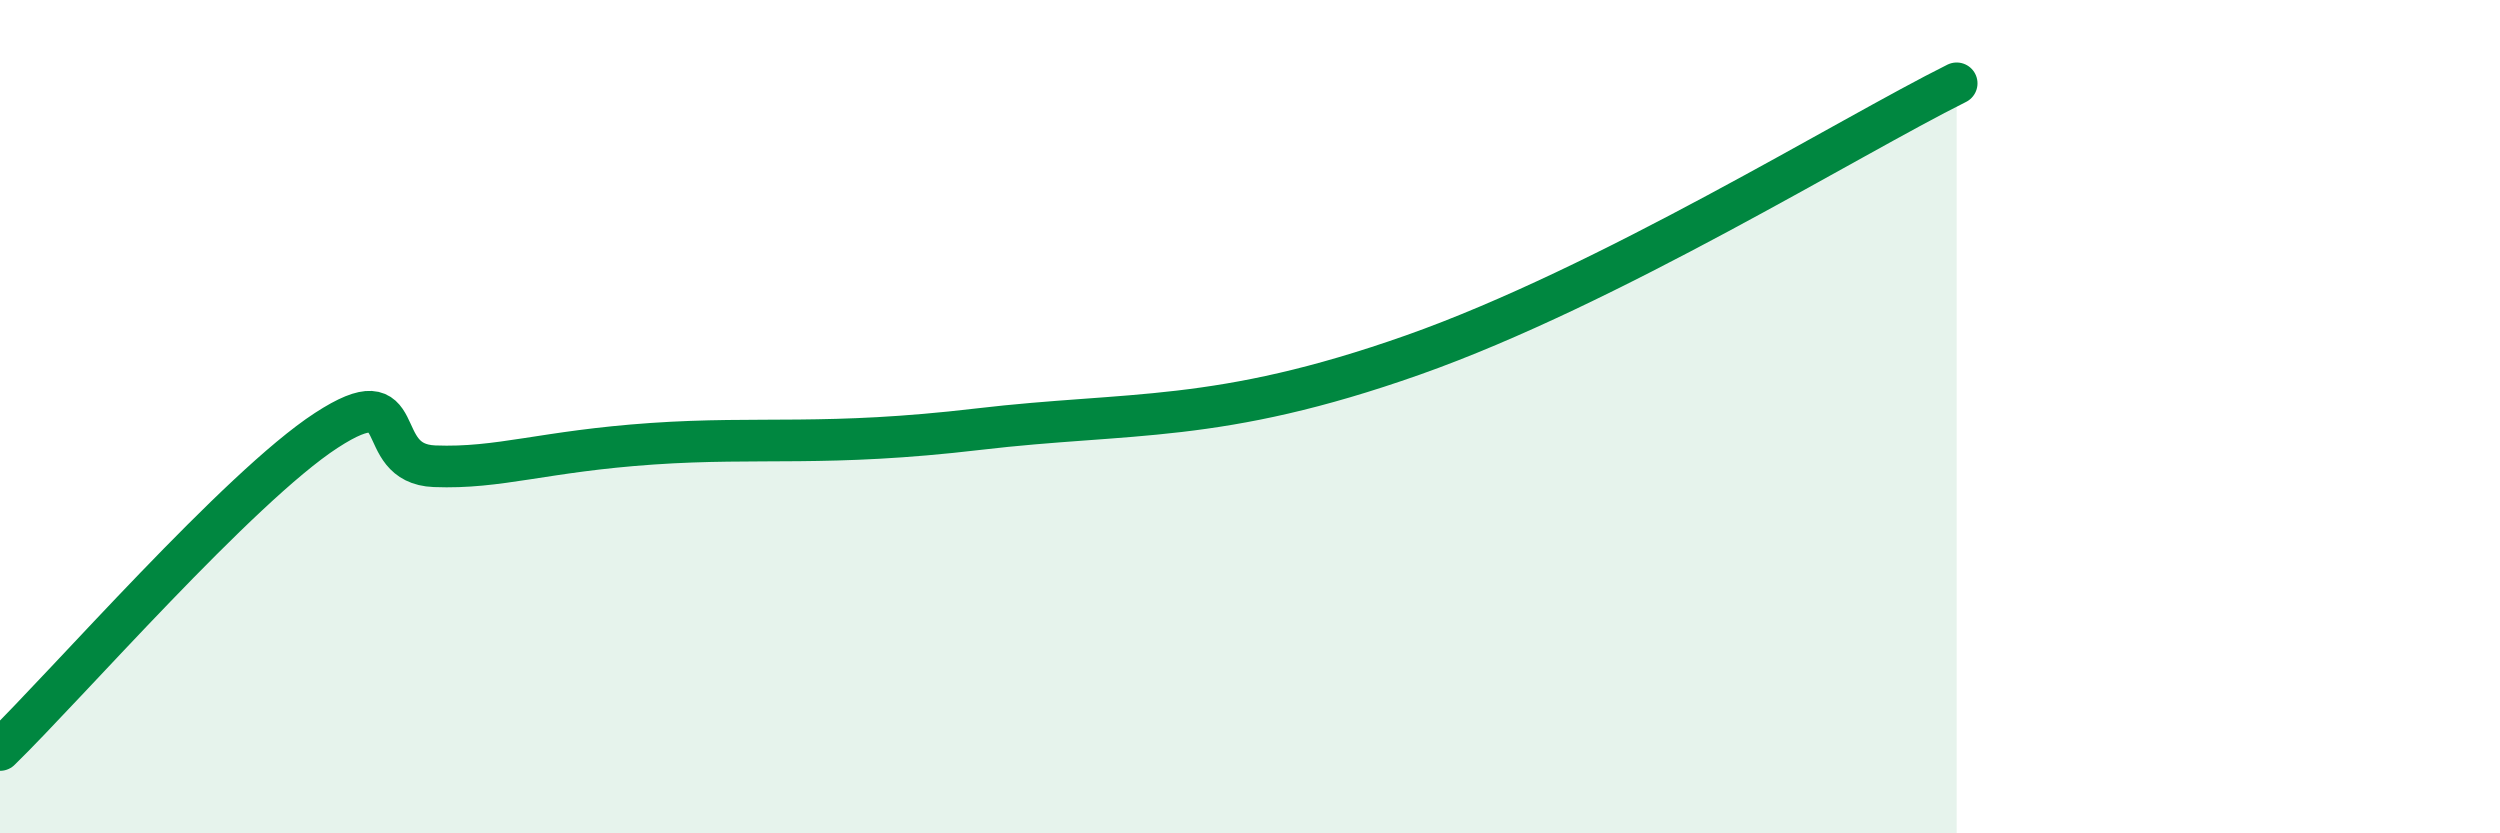
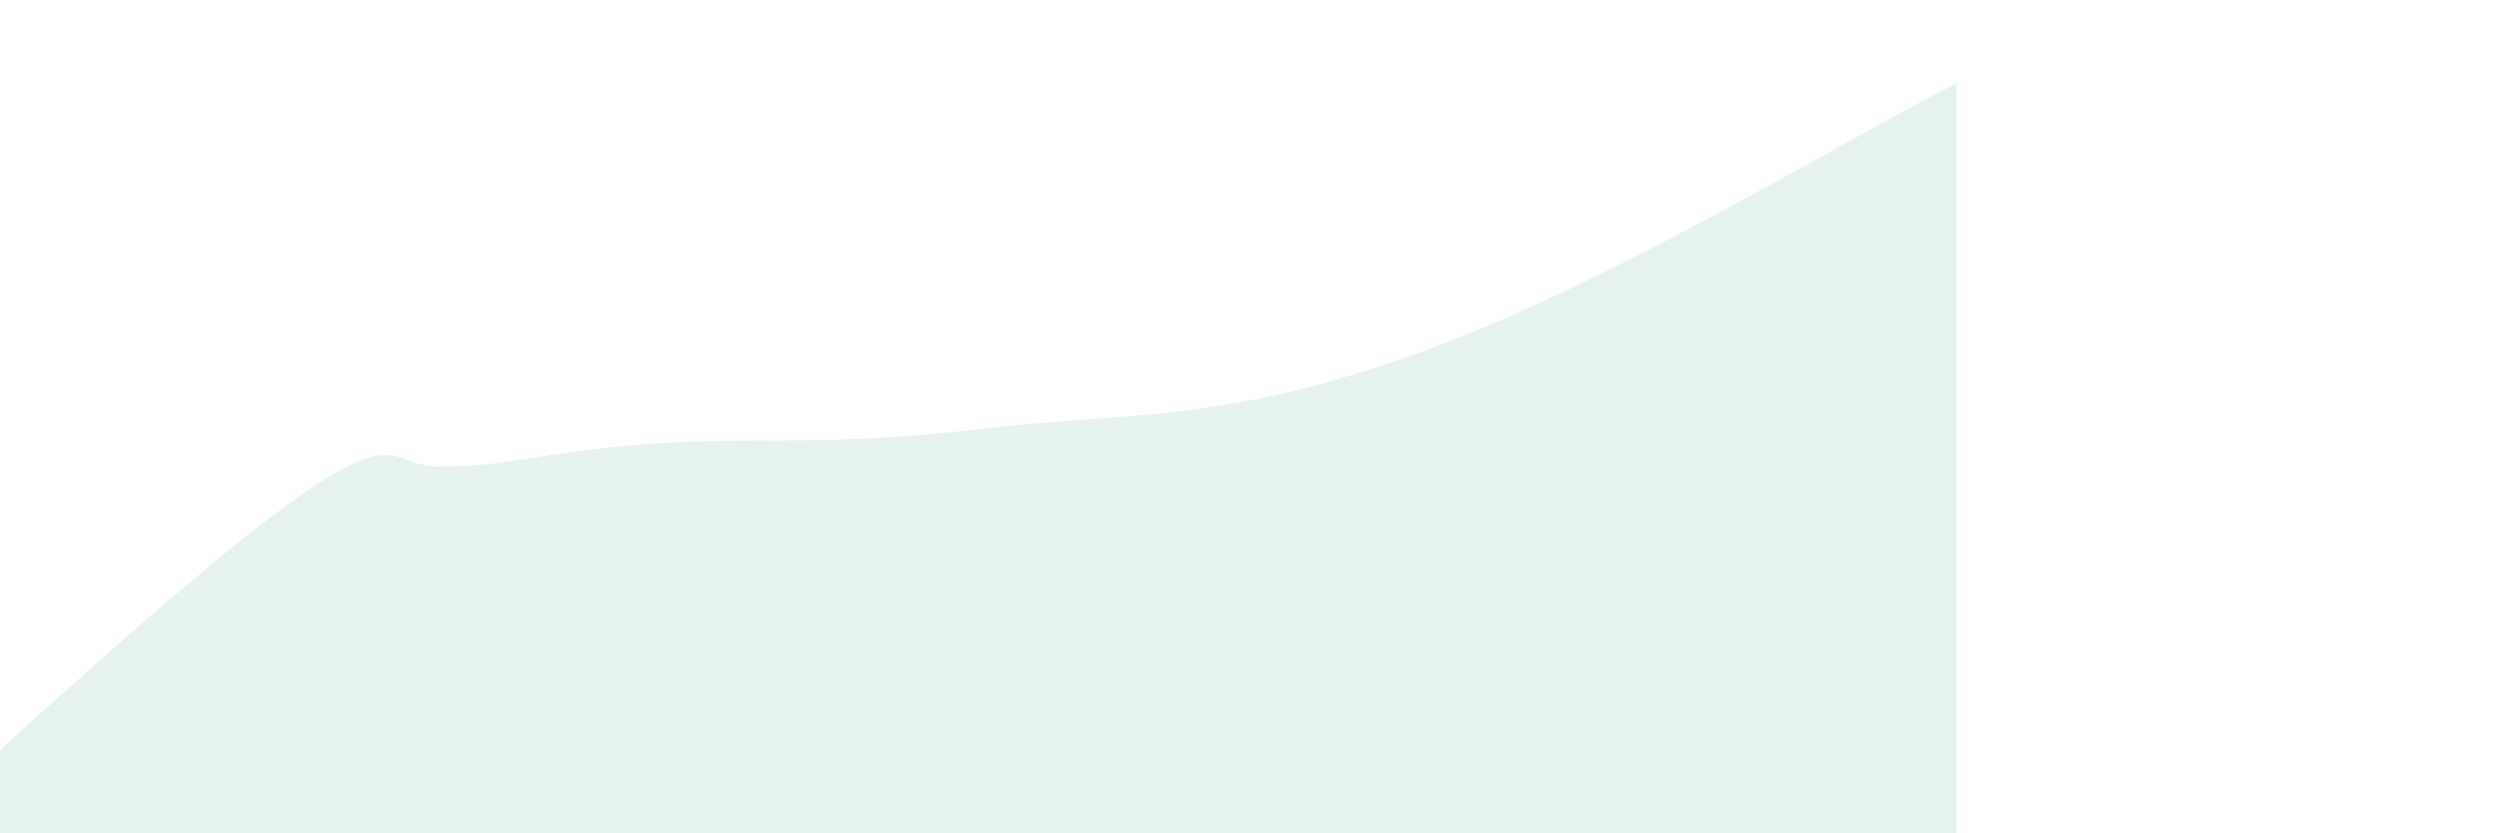
<svg xmlns="http://www.w3.org/2000/svg" width="60" height="20" viewBox="0 0 60 20">
-   <path d="M 0,18 C 1.57,16.47 5.74,11.69 7.83,10.33 C 9.92,8.97 8.87,11.13 10.43,11.19 C 11.99,11.25 13.04,10.83 15.65,10.65 C 18.26,10.47 19.83,10.73 23.48,10.3 C 27.13,9.87 29.21,10.18 33.91,8.52 C 38.61,6.86 44.35,3.3 46.96,2L46.96 20L0 20Z" fill="#008740" opacity="0.1" stroke-linecap="round" stroke-linejoin="round" />
-   <path d="M 0,18 C 1.57,16.47 5.74,11.69 7.83,10.33 C 9.92,8.97 8.87,11.13 10.43,11.19 C 11.99,11.25 13.04,10.83 15.65,10.65 C 18.26,10.47 19.83,10.73 23.48,10.3 C 27.13,9.87 29.21,10.18 33.91,8.52 C 38.61,6.86 44.35,3.3 46.96,2" stroke="#008740" stroke-width="1" fill="none" stroke-linecap="round" stroke-linejoin="round" />
+   <path d="M 0,18 C 9.92,8.97 8.87,11.13 10.43,11.19 C 11.99,11.25 13.04,10.83 15.65,10.65 C 18.26,10.47 19.83,10.73 23.48,10.3 C 27.13,9.87 29.21,10.18 33.91,8.52 C 38.61,6.86 44.35,3.3 46.96,2L46.96 20L0 20Z" fill="#008740" opacity="0.1" stroke-linecap="round" stroke-linejoin="round" />
</svg>